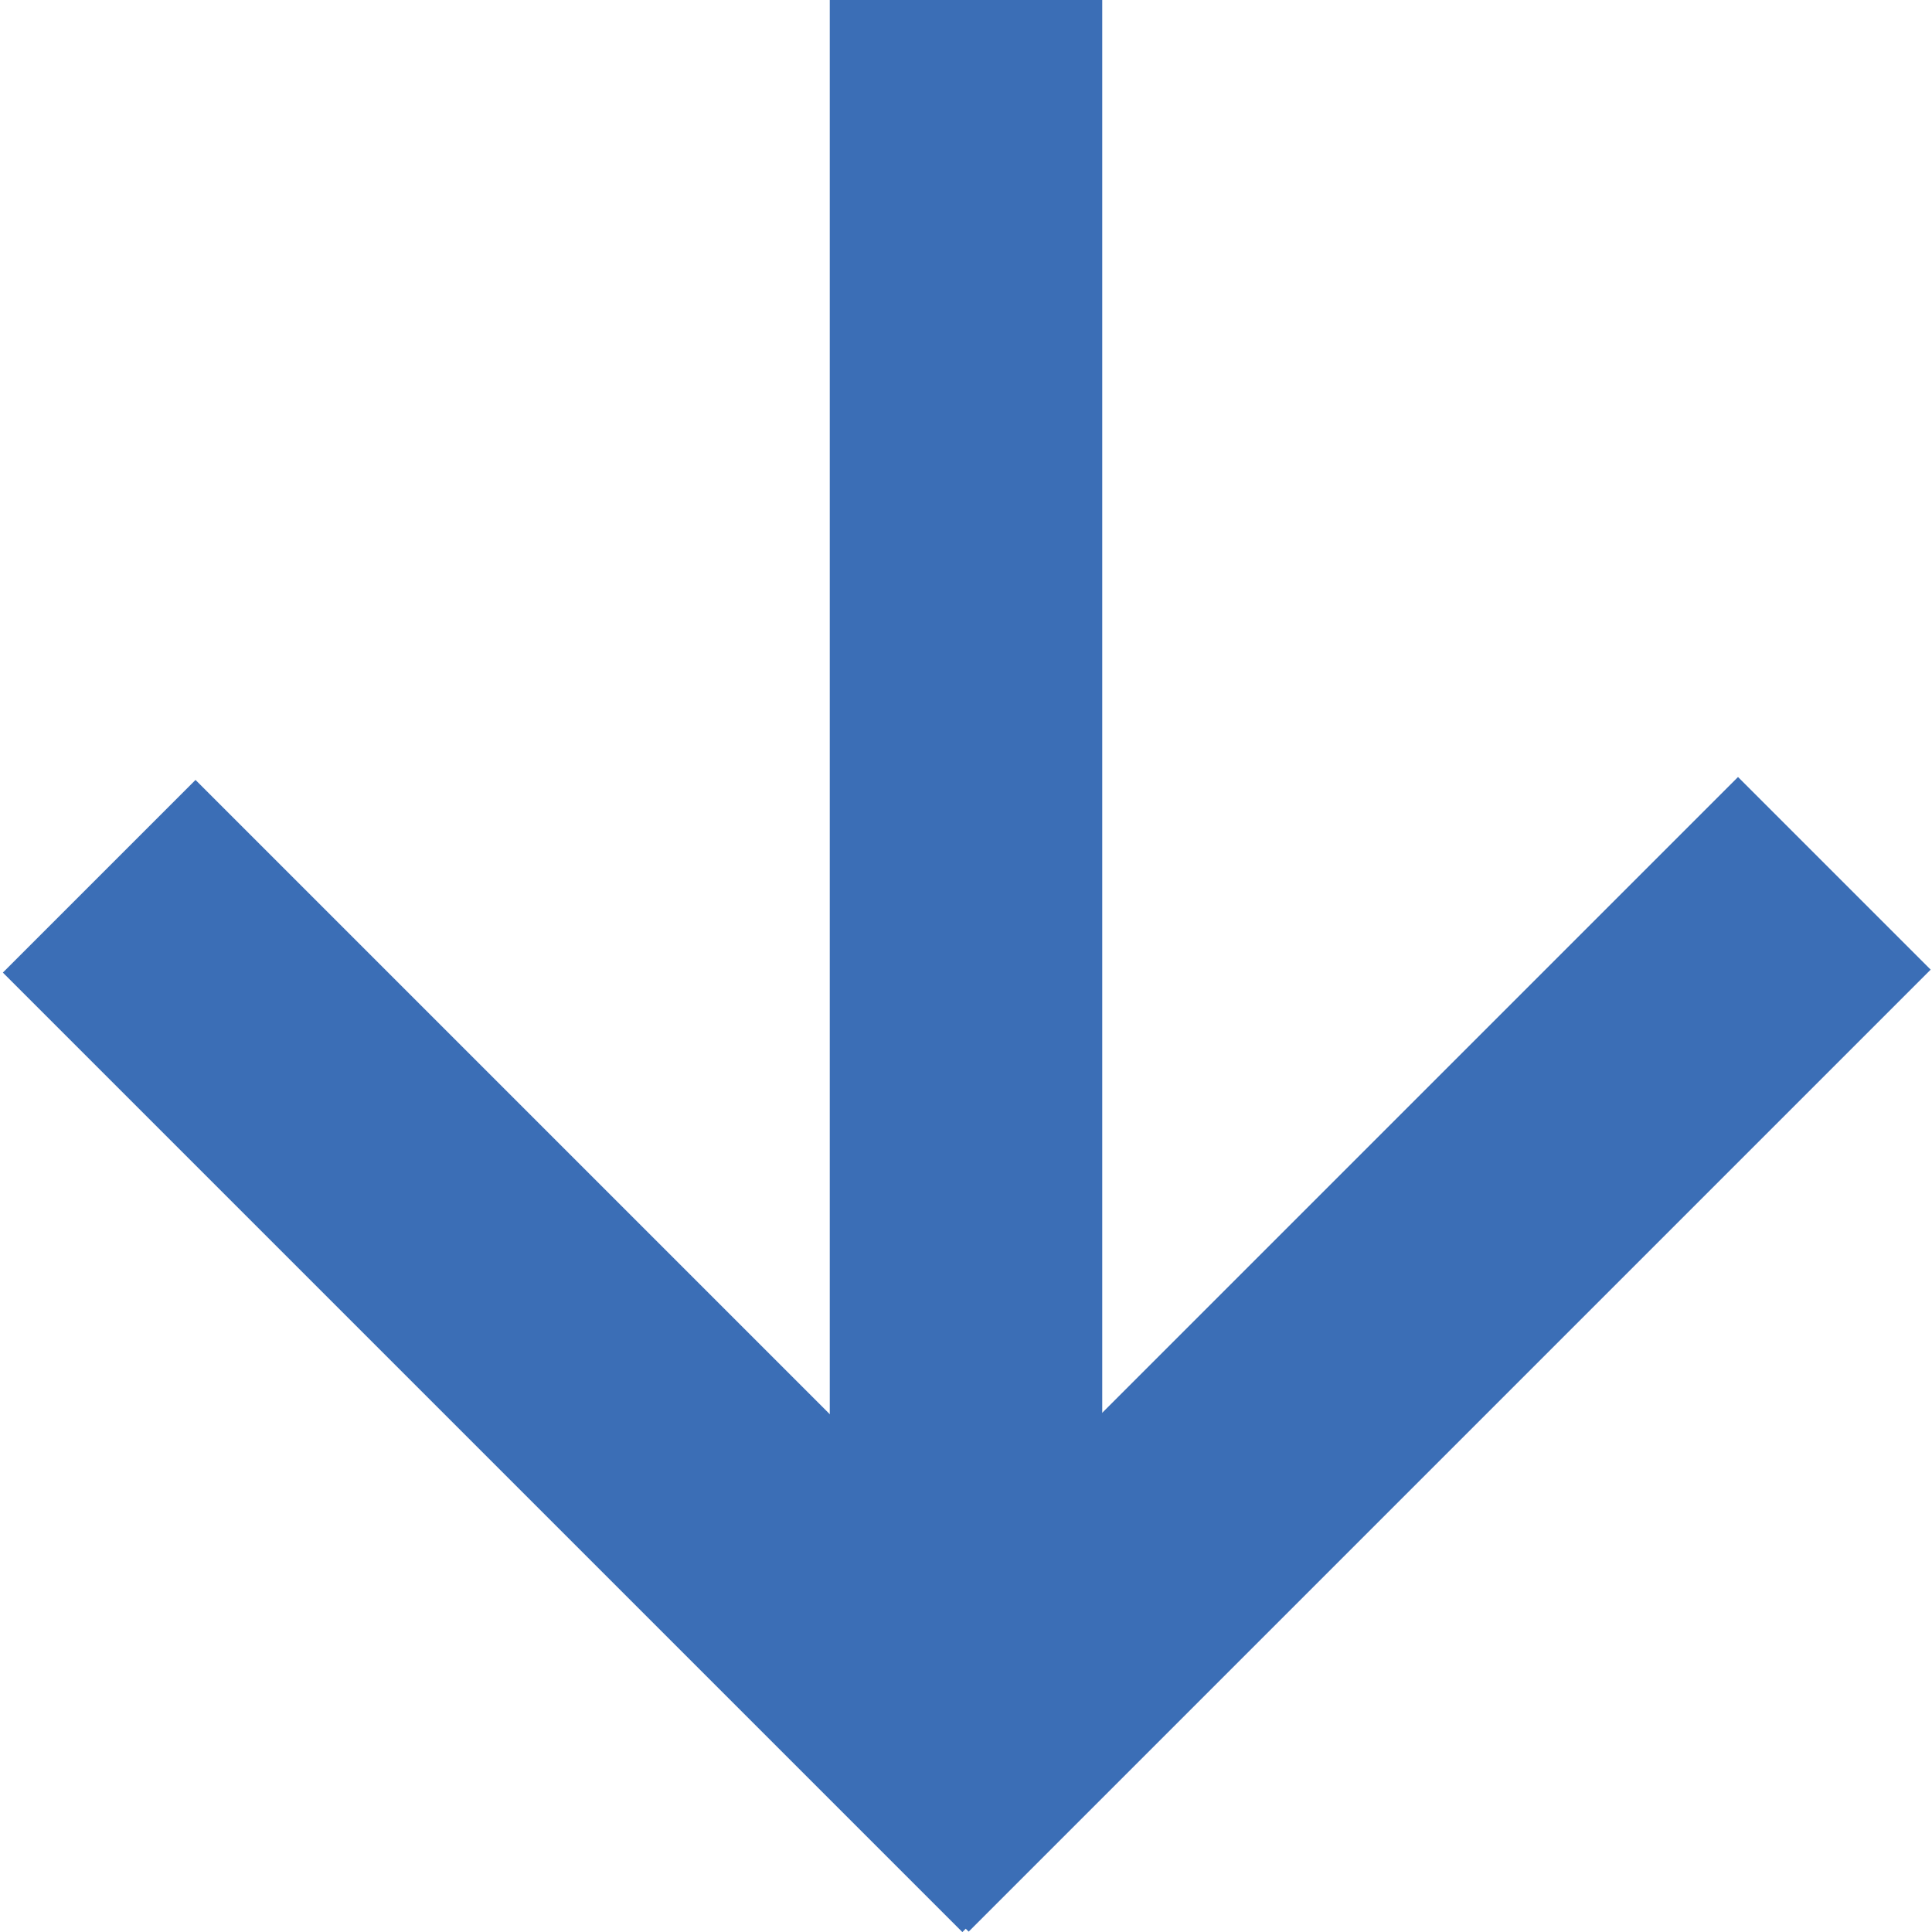
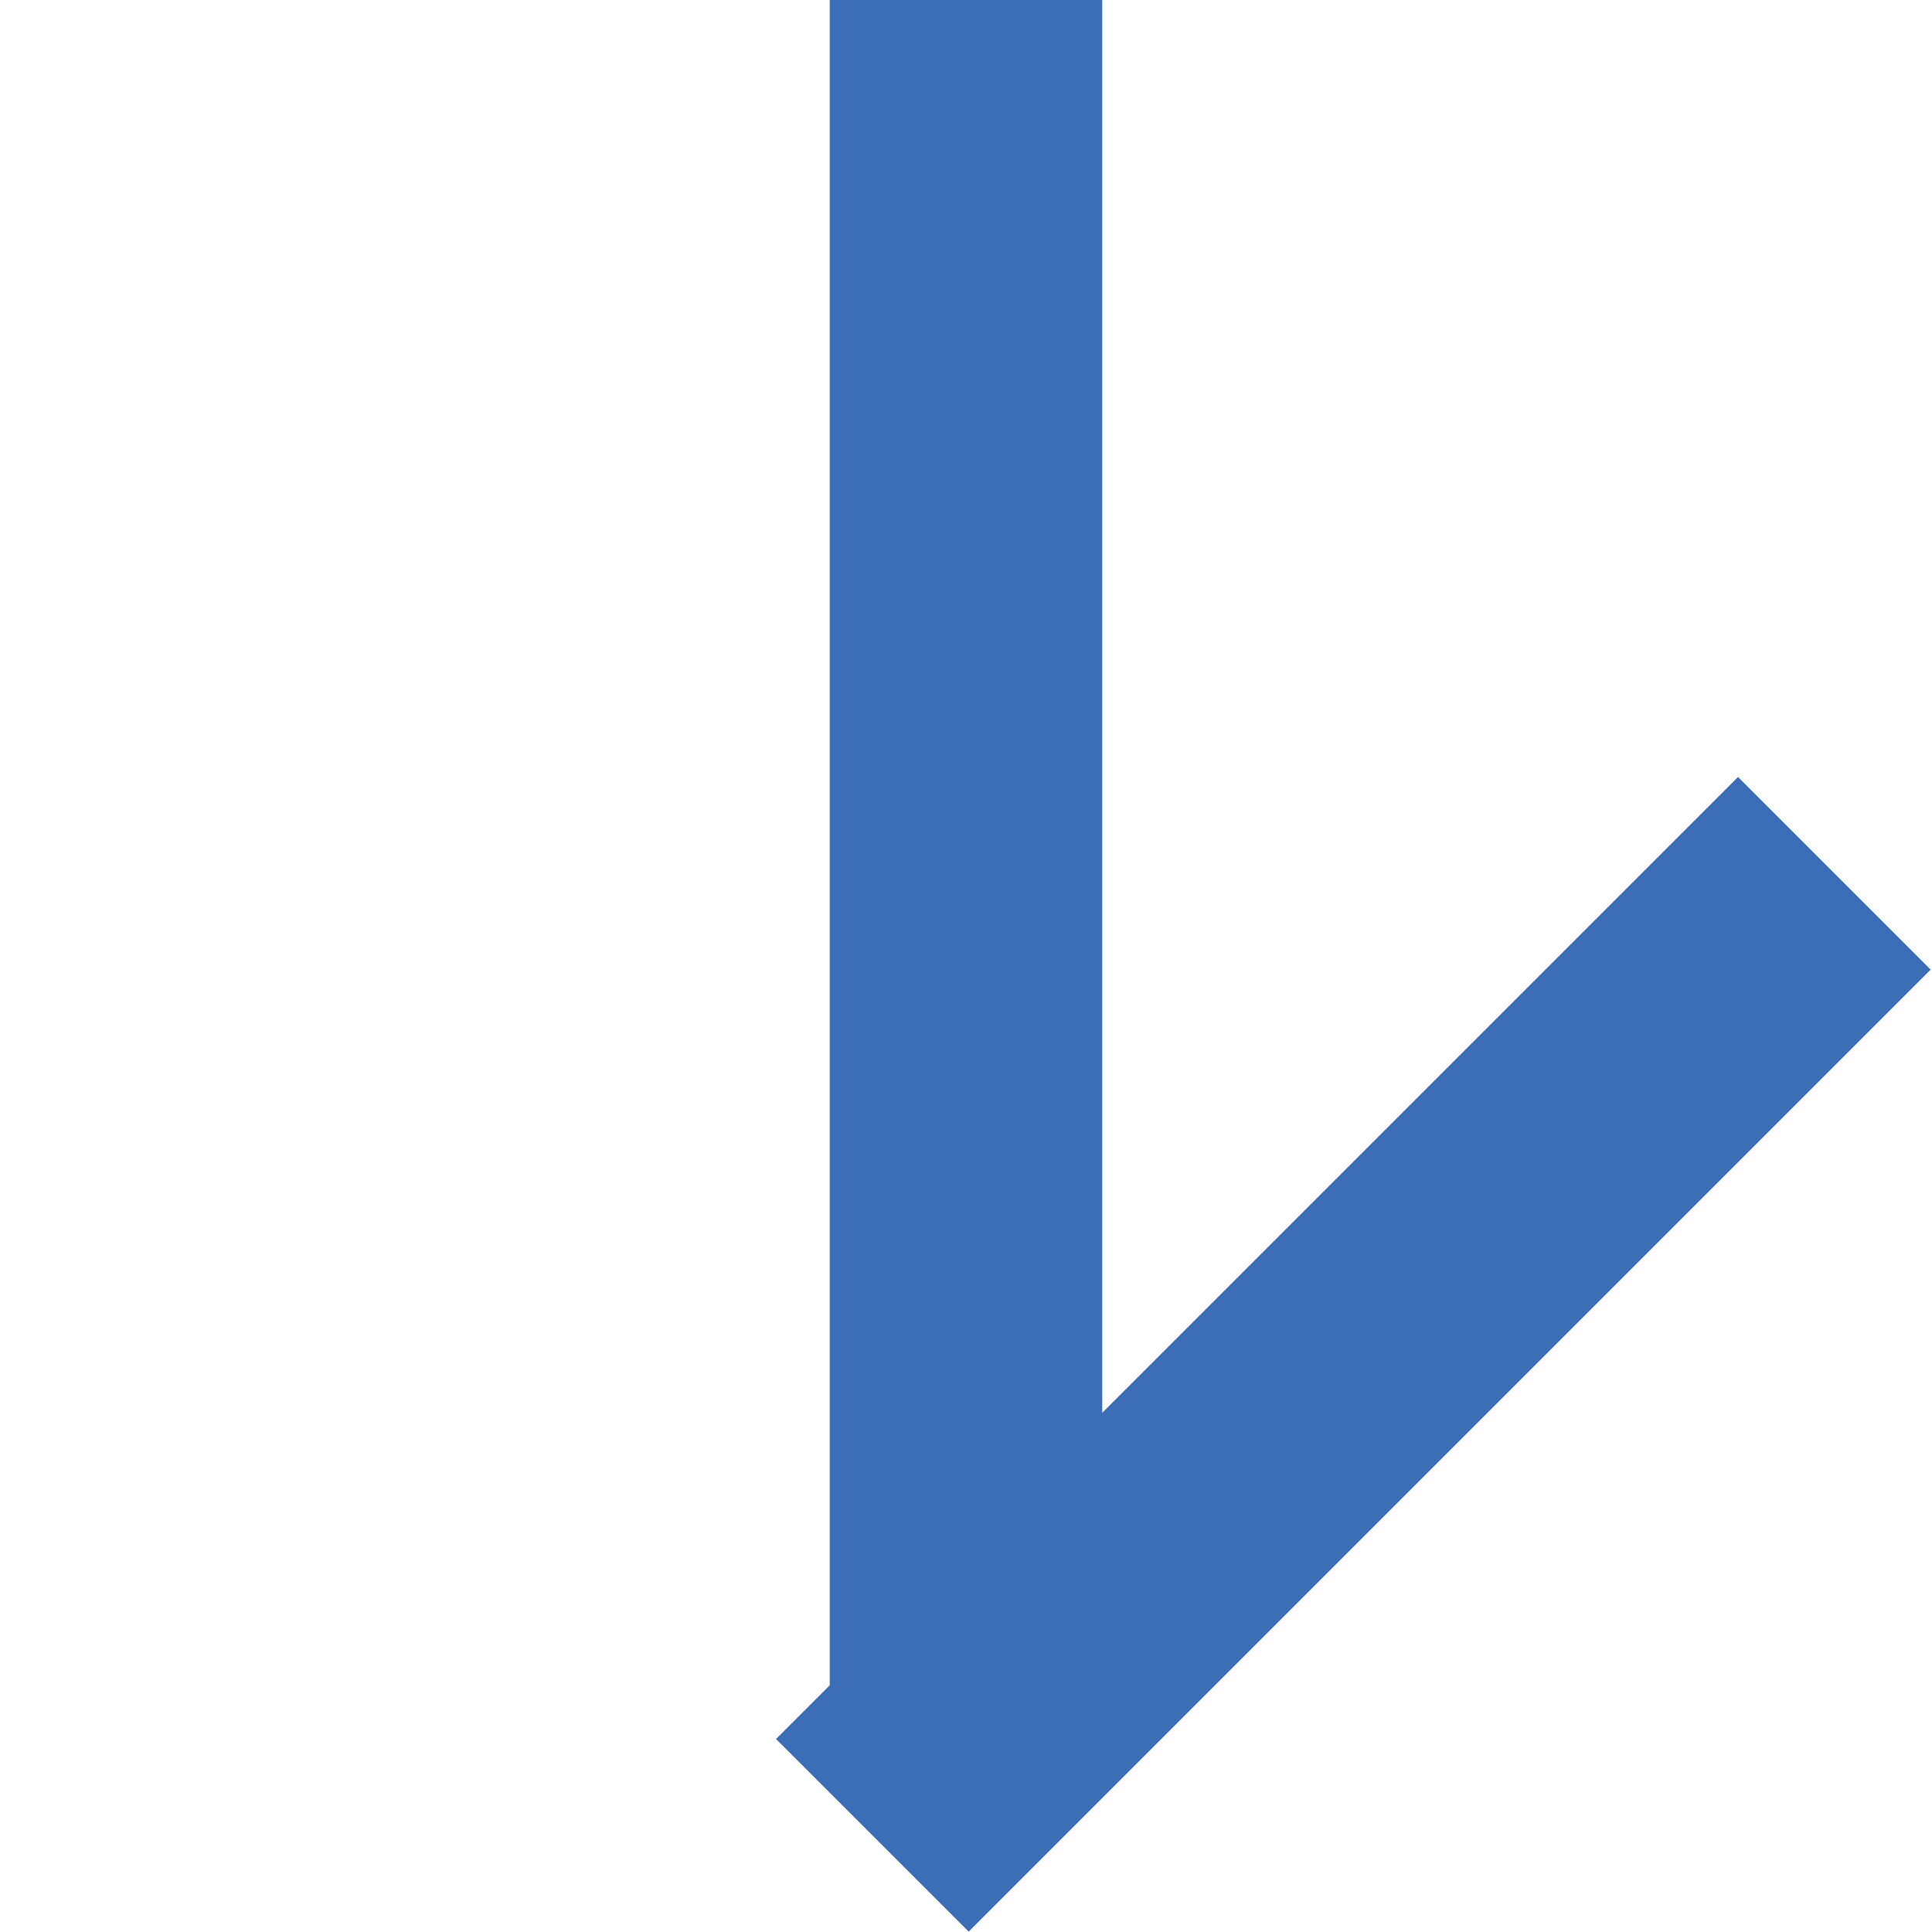
<svg xmlns="http://www.w3.org/2000/svg" version="1.1" id="Layer_1" x="0px" y="0px" viewBox="0 0 109.9 109.9" style="enable-background:new 0 0 109.9 109.9;" xml:space="preserve">
  <style type="text/css">
	.st0{fill:#3B6EB6;}
</style>
  <rect x="47.2" y="0" class="st0" width="15.5" height="99.5" />
-   <rect x="25.2" y="38.5" transform="matrix(0.707 -0.707 0.707 0.707 -44.873 45.921)" class="st0" width="15.5" height="77.2" />
  <rect x="38.3" y="69.3" transform="matrix(0.707 -0.707 0.707 0.707 -31.93 77.004)" class="st0" width="77.4" height="15.5" />
</svg>